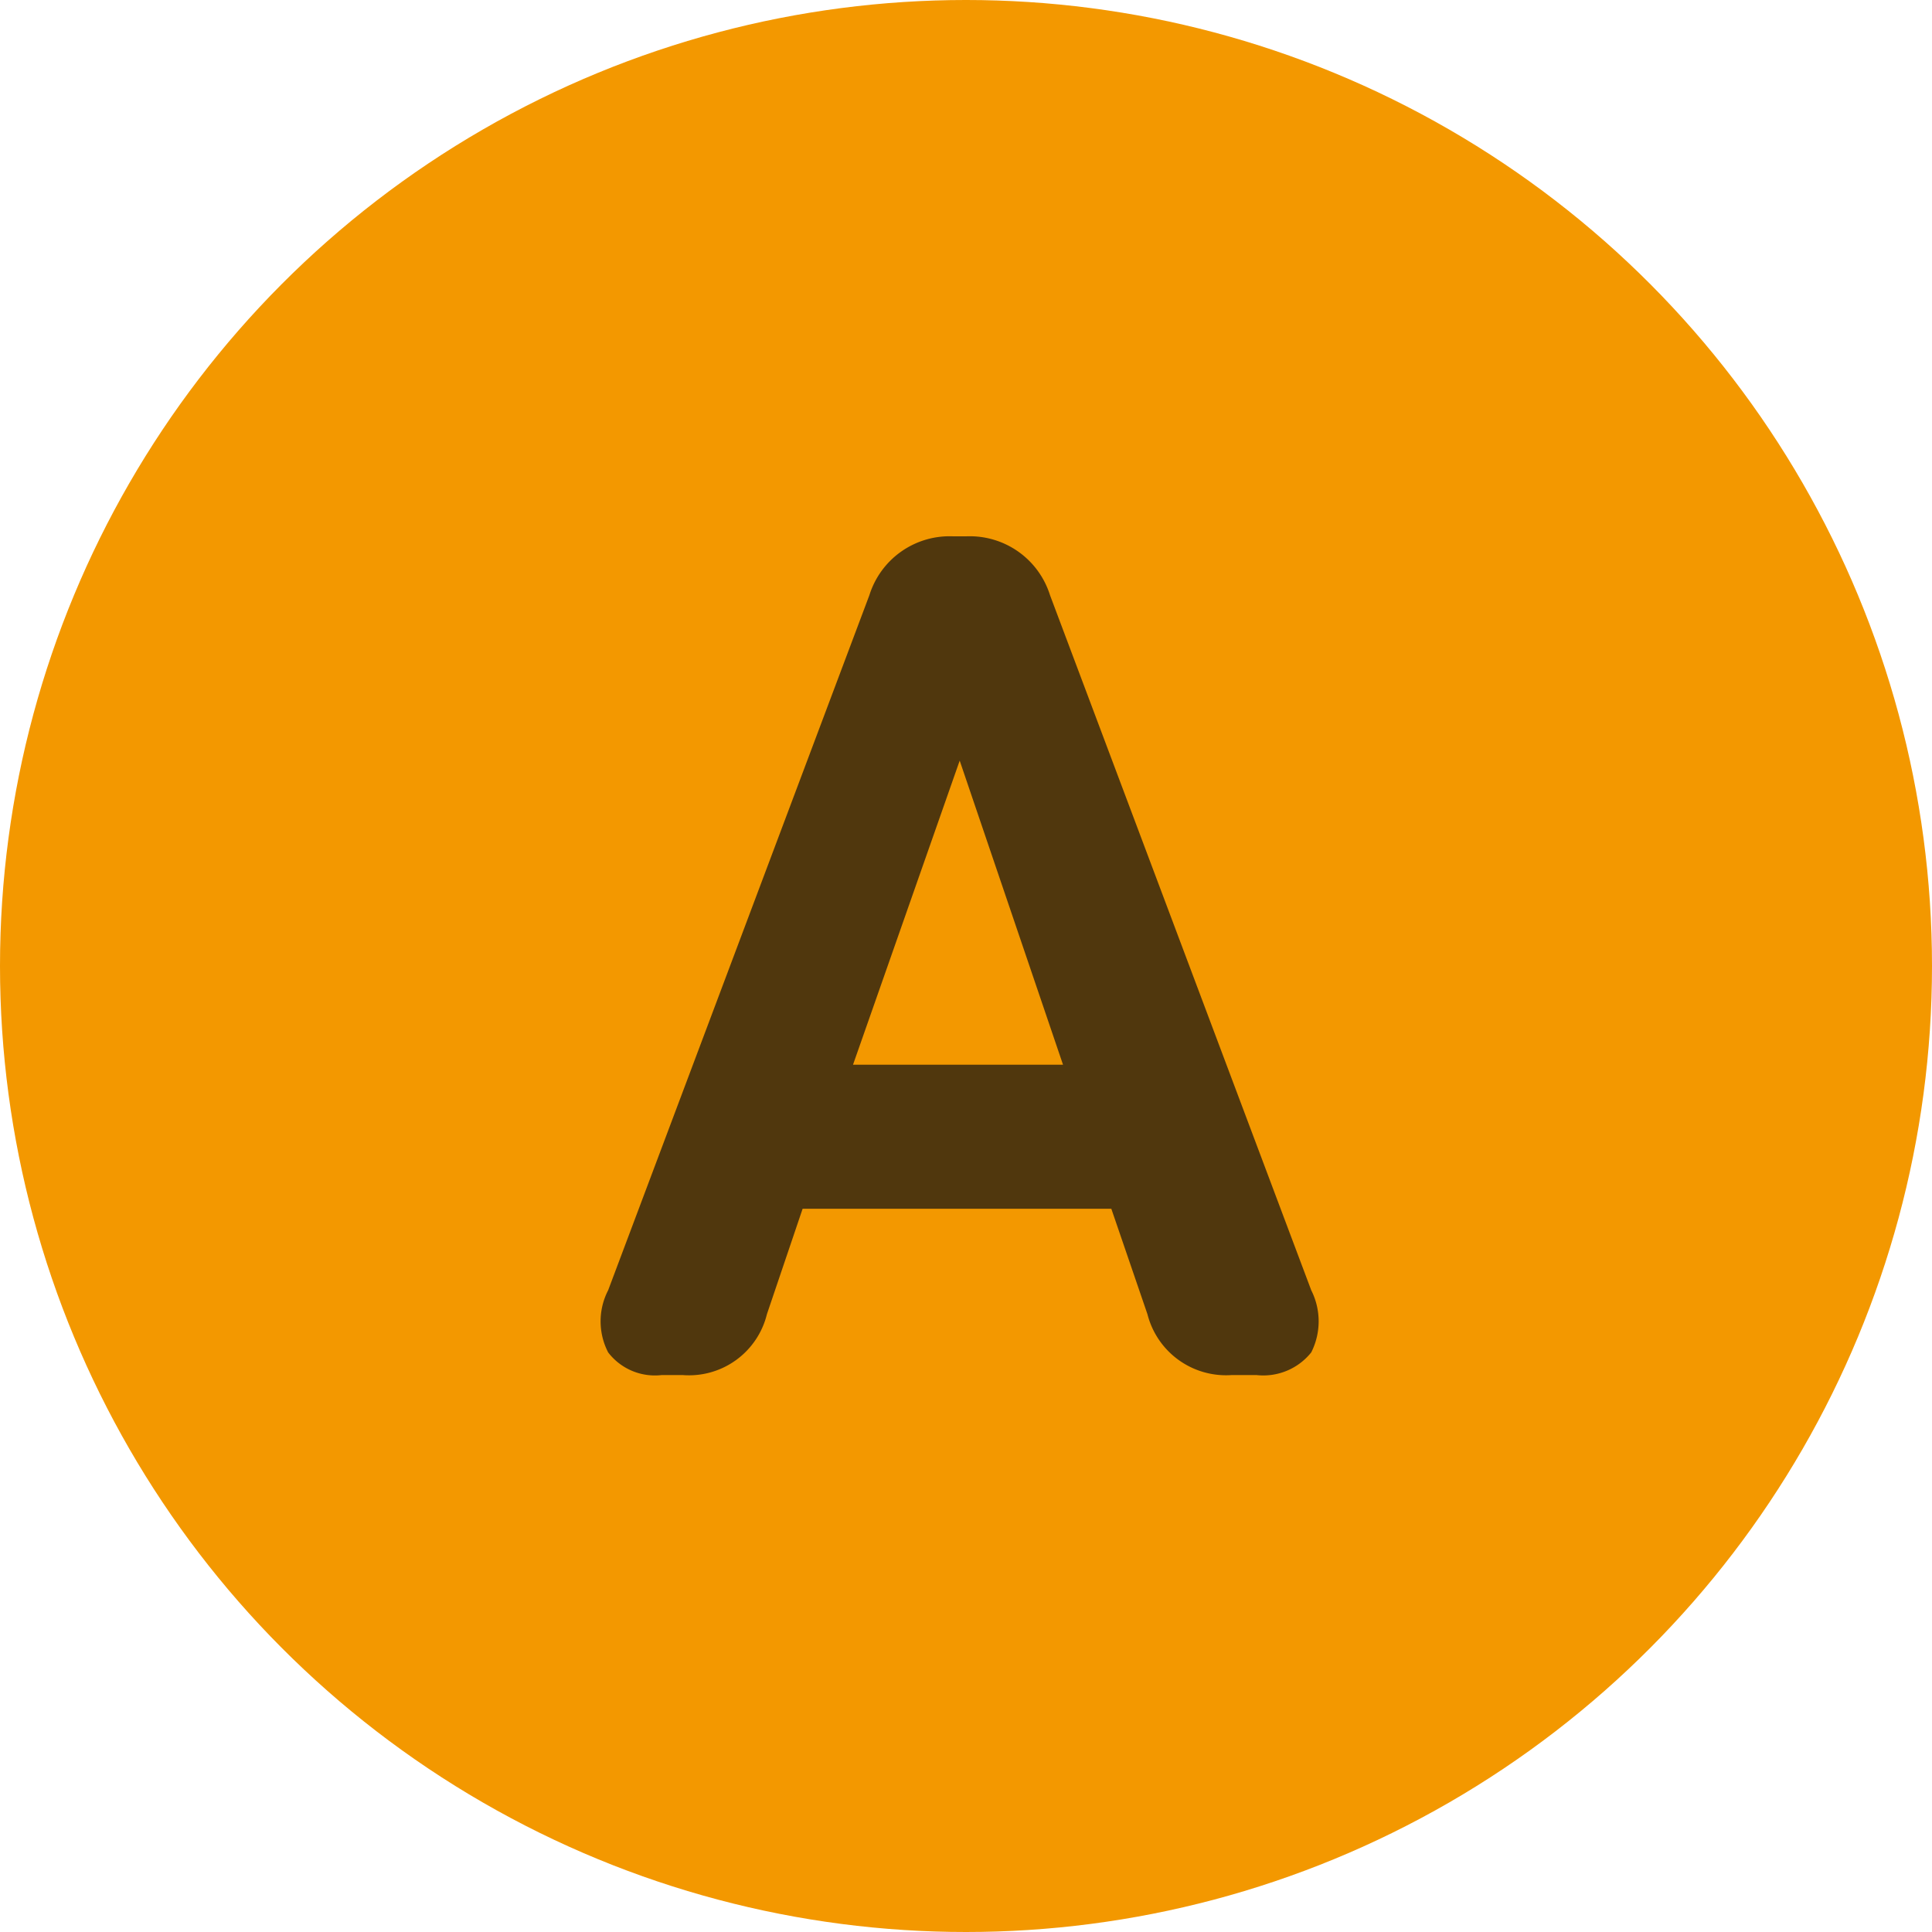
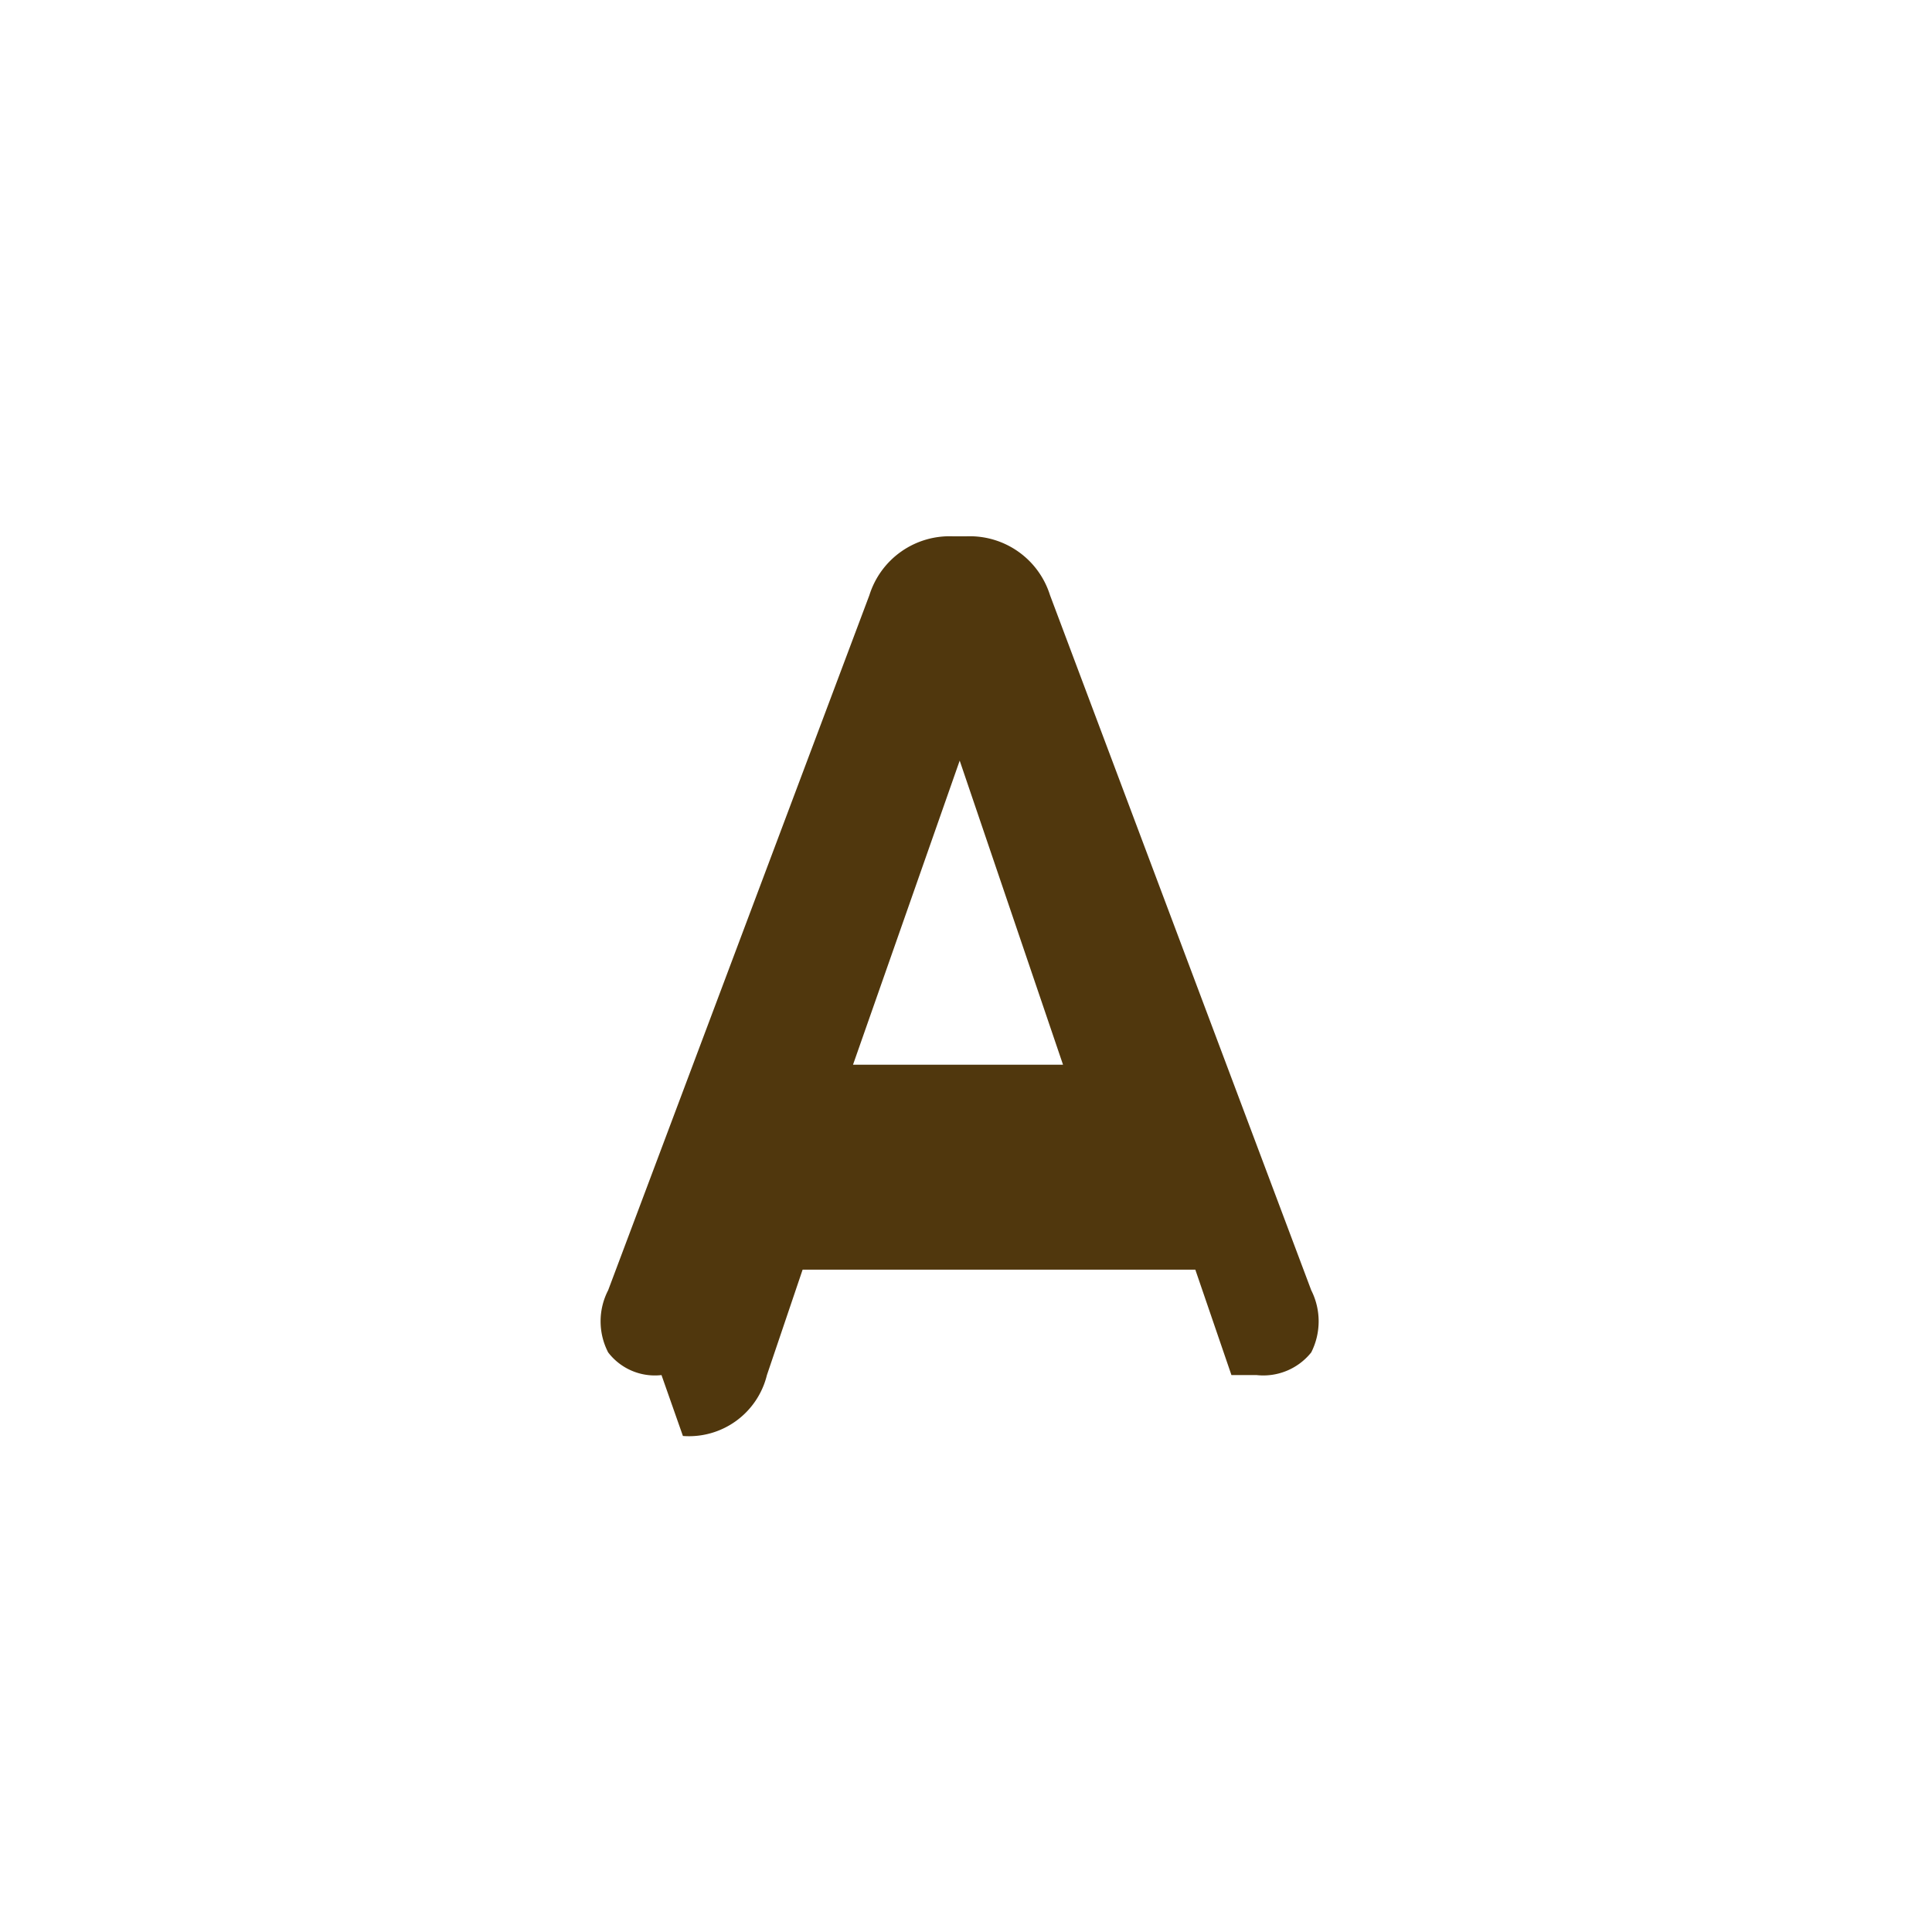
<svg xmlns="http://www.w3.org/2000/svg" viewBox="0 0 46 46">
  <defs>
    <style>.cls-1{fill:#f39800;}.cls-2{fill:#50370d;}</style>
  </defs>
  <g id="レイヤー_2" data-name="レイヤー 2">
    <g id="レイヤー_1-2" data-name="レイヤー 1">
-       <circle class="cls-1" cx="23" cy="23" r="23" />
-       <path class="cls-2" d="M15.75,32.74a1.4,1.4,0,0,1-1.27-.54,1.61,1.61,0,0,1,0-1.48l6.22-16.55a2,2,0,0,1,2-1.4H23a2,2,0,0,1,2,1.4l6.22,16.55a1.64,1.64,0,0,1,0,1.48,1.46,1.46,0,0,1-1.3.54h-.6a1.93,1.93,0,0,1-2-1.45l-.86-2.51H19.11l-.85,2.51a1.91,1.91,0,0,1-2,1.45Zm4.56-7.39h5l-2.46-7.24Z" />
+       <path class="cls-2" d="M15.75,32.74a1.4,1.4,0,0,1-1.27-.54,1.61,1.61,0,0,1,0-1.48l6.22-16.55a2,2,0,0,1,2-1.4H23a2,2,0,0,1,2,1.4l6.22,16.55a1.64,1.64,0,0,1,0,1.48,1.46,1.46,0,0,1-1.3.54h-.6l-.86-2.51H19.11l-.85,2.51a1.91,1.91,0,0,1-2,1.45Zm4.56-7.39h5l-2.46-7.24Z" />
    </g>
  </g>
</svg>